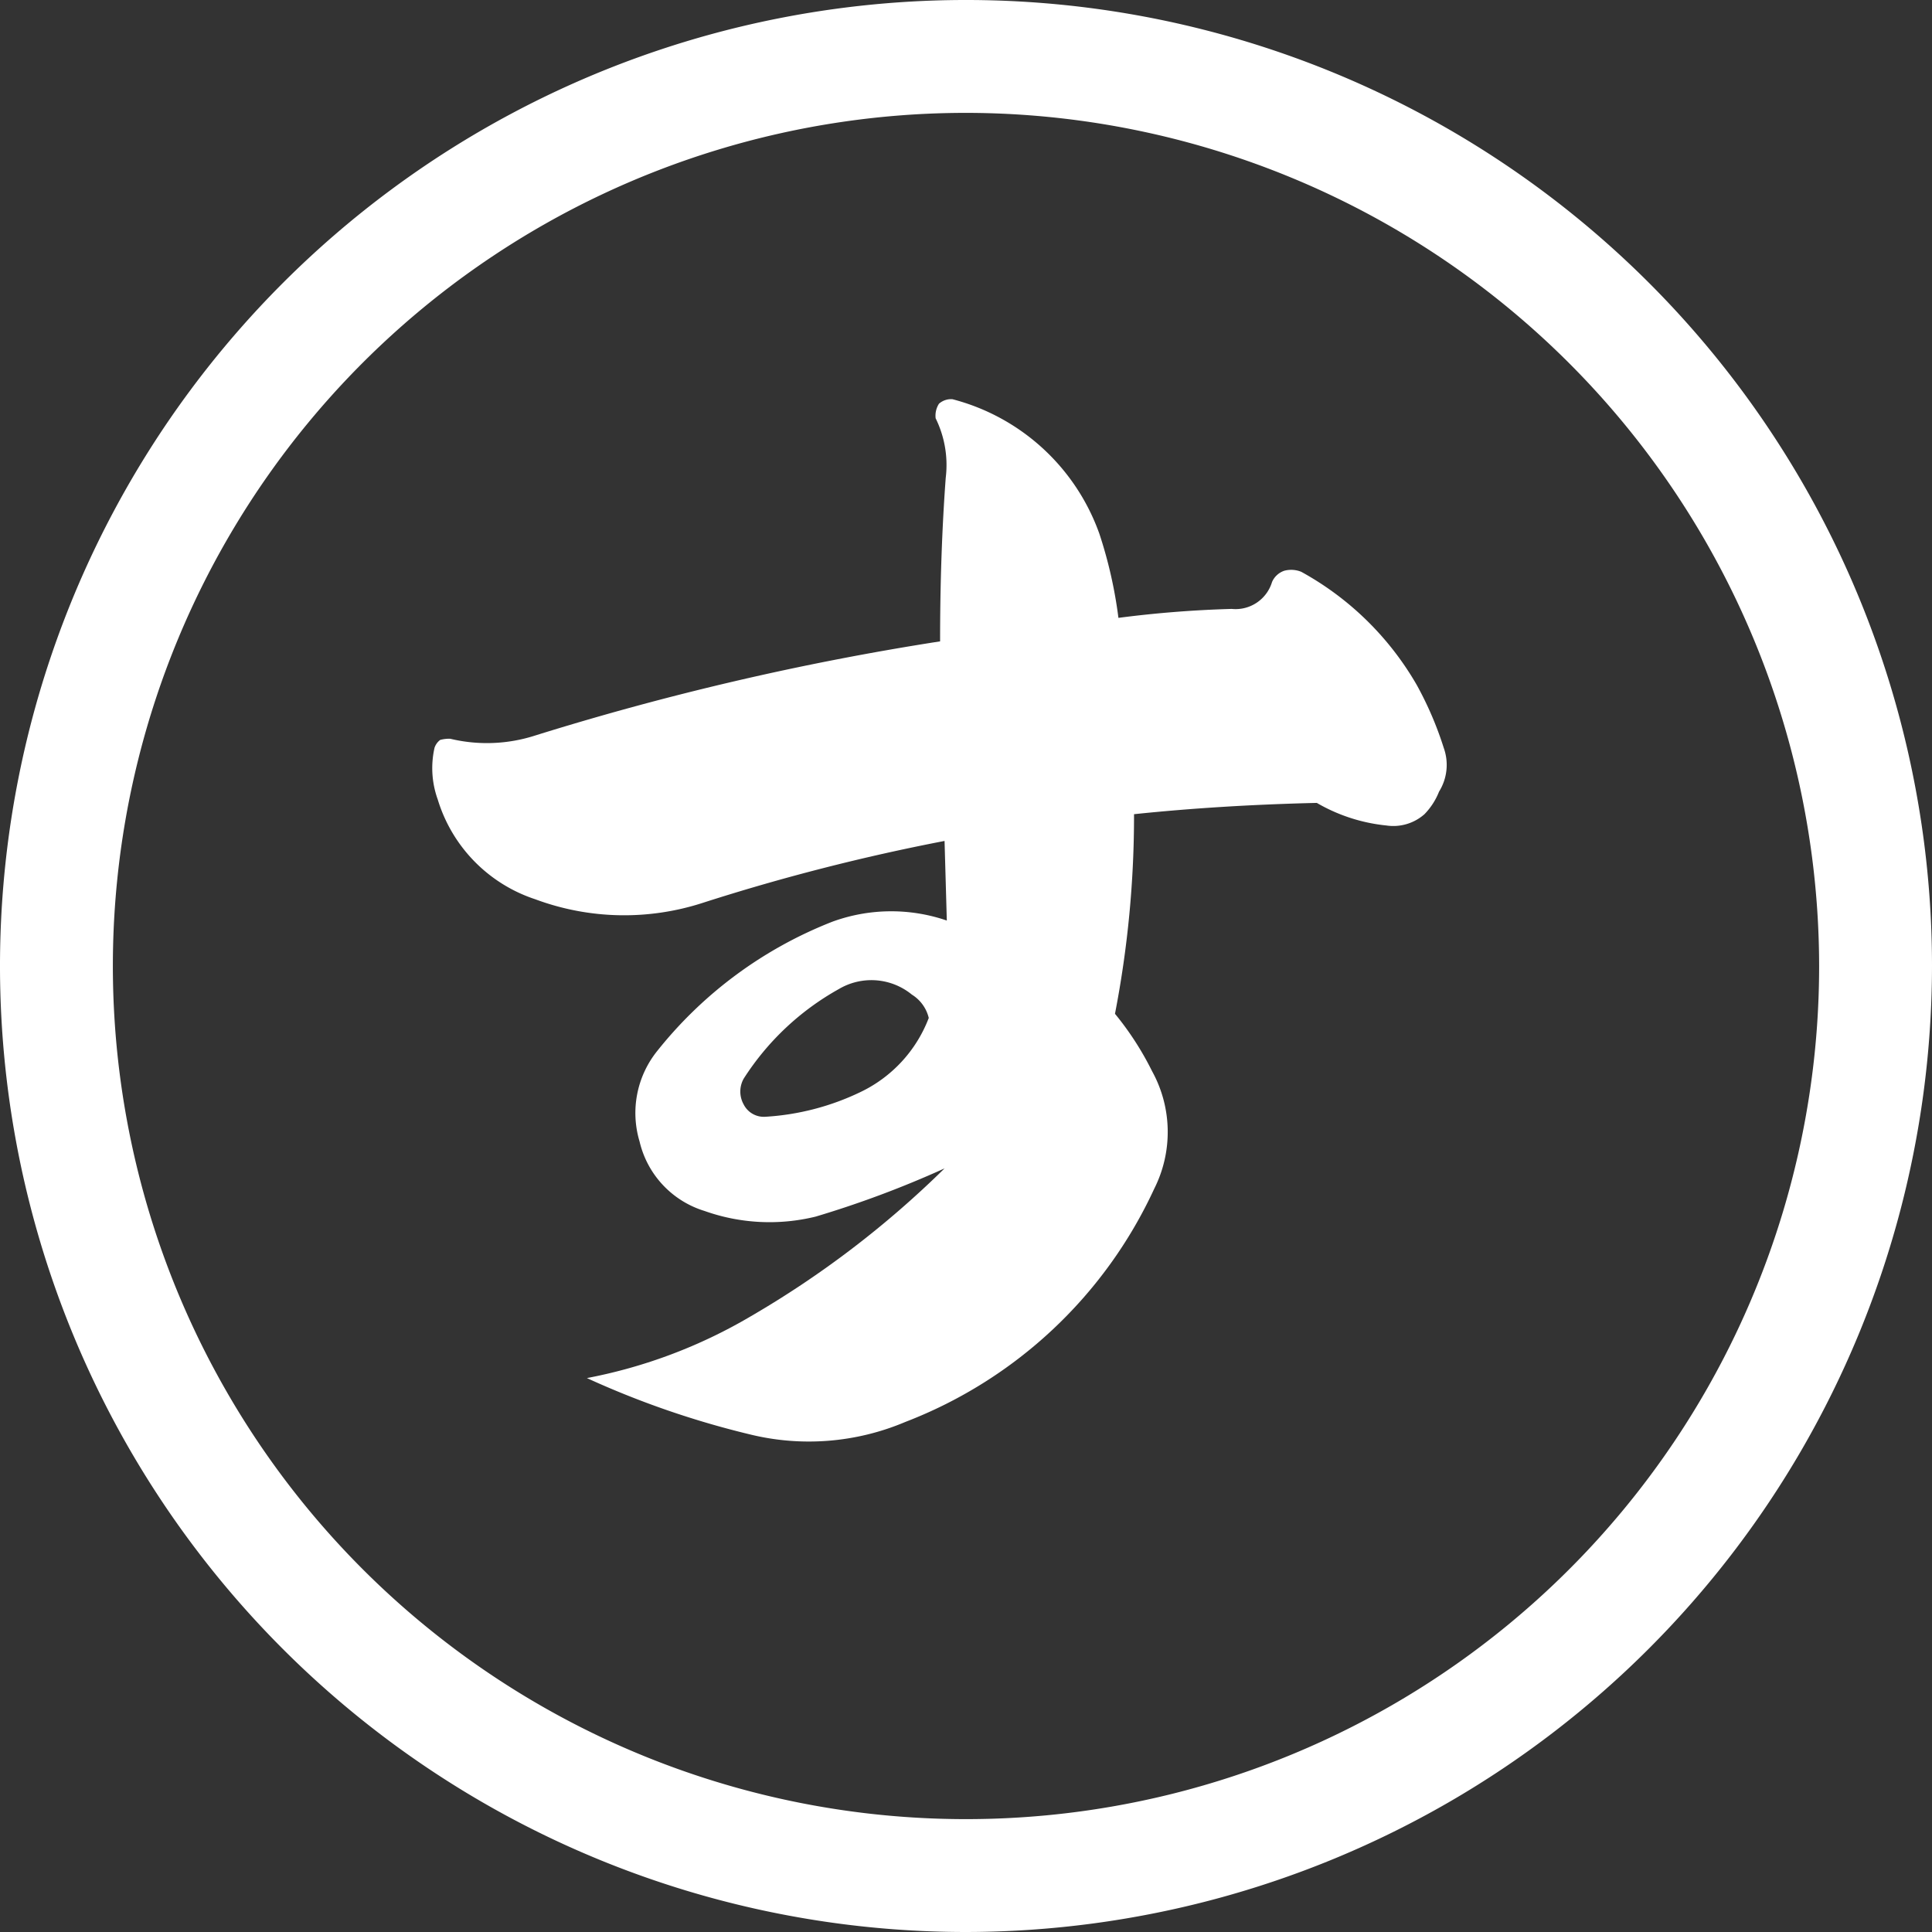
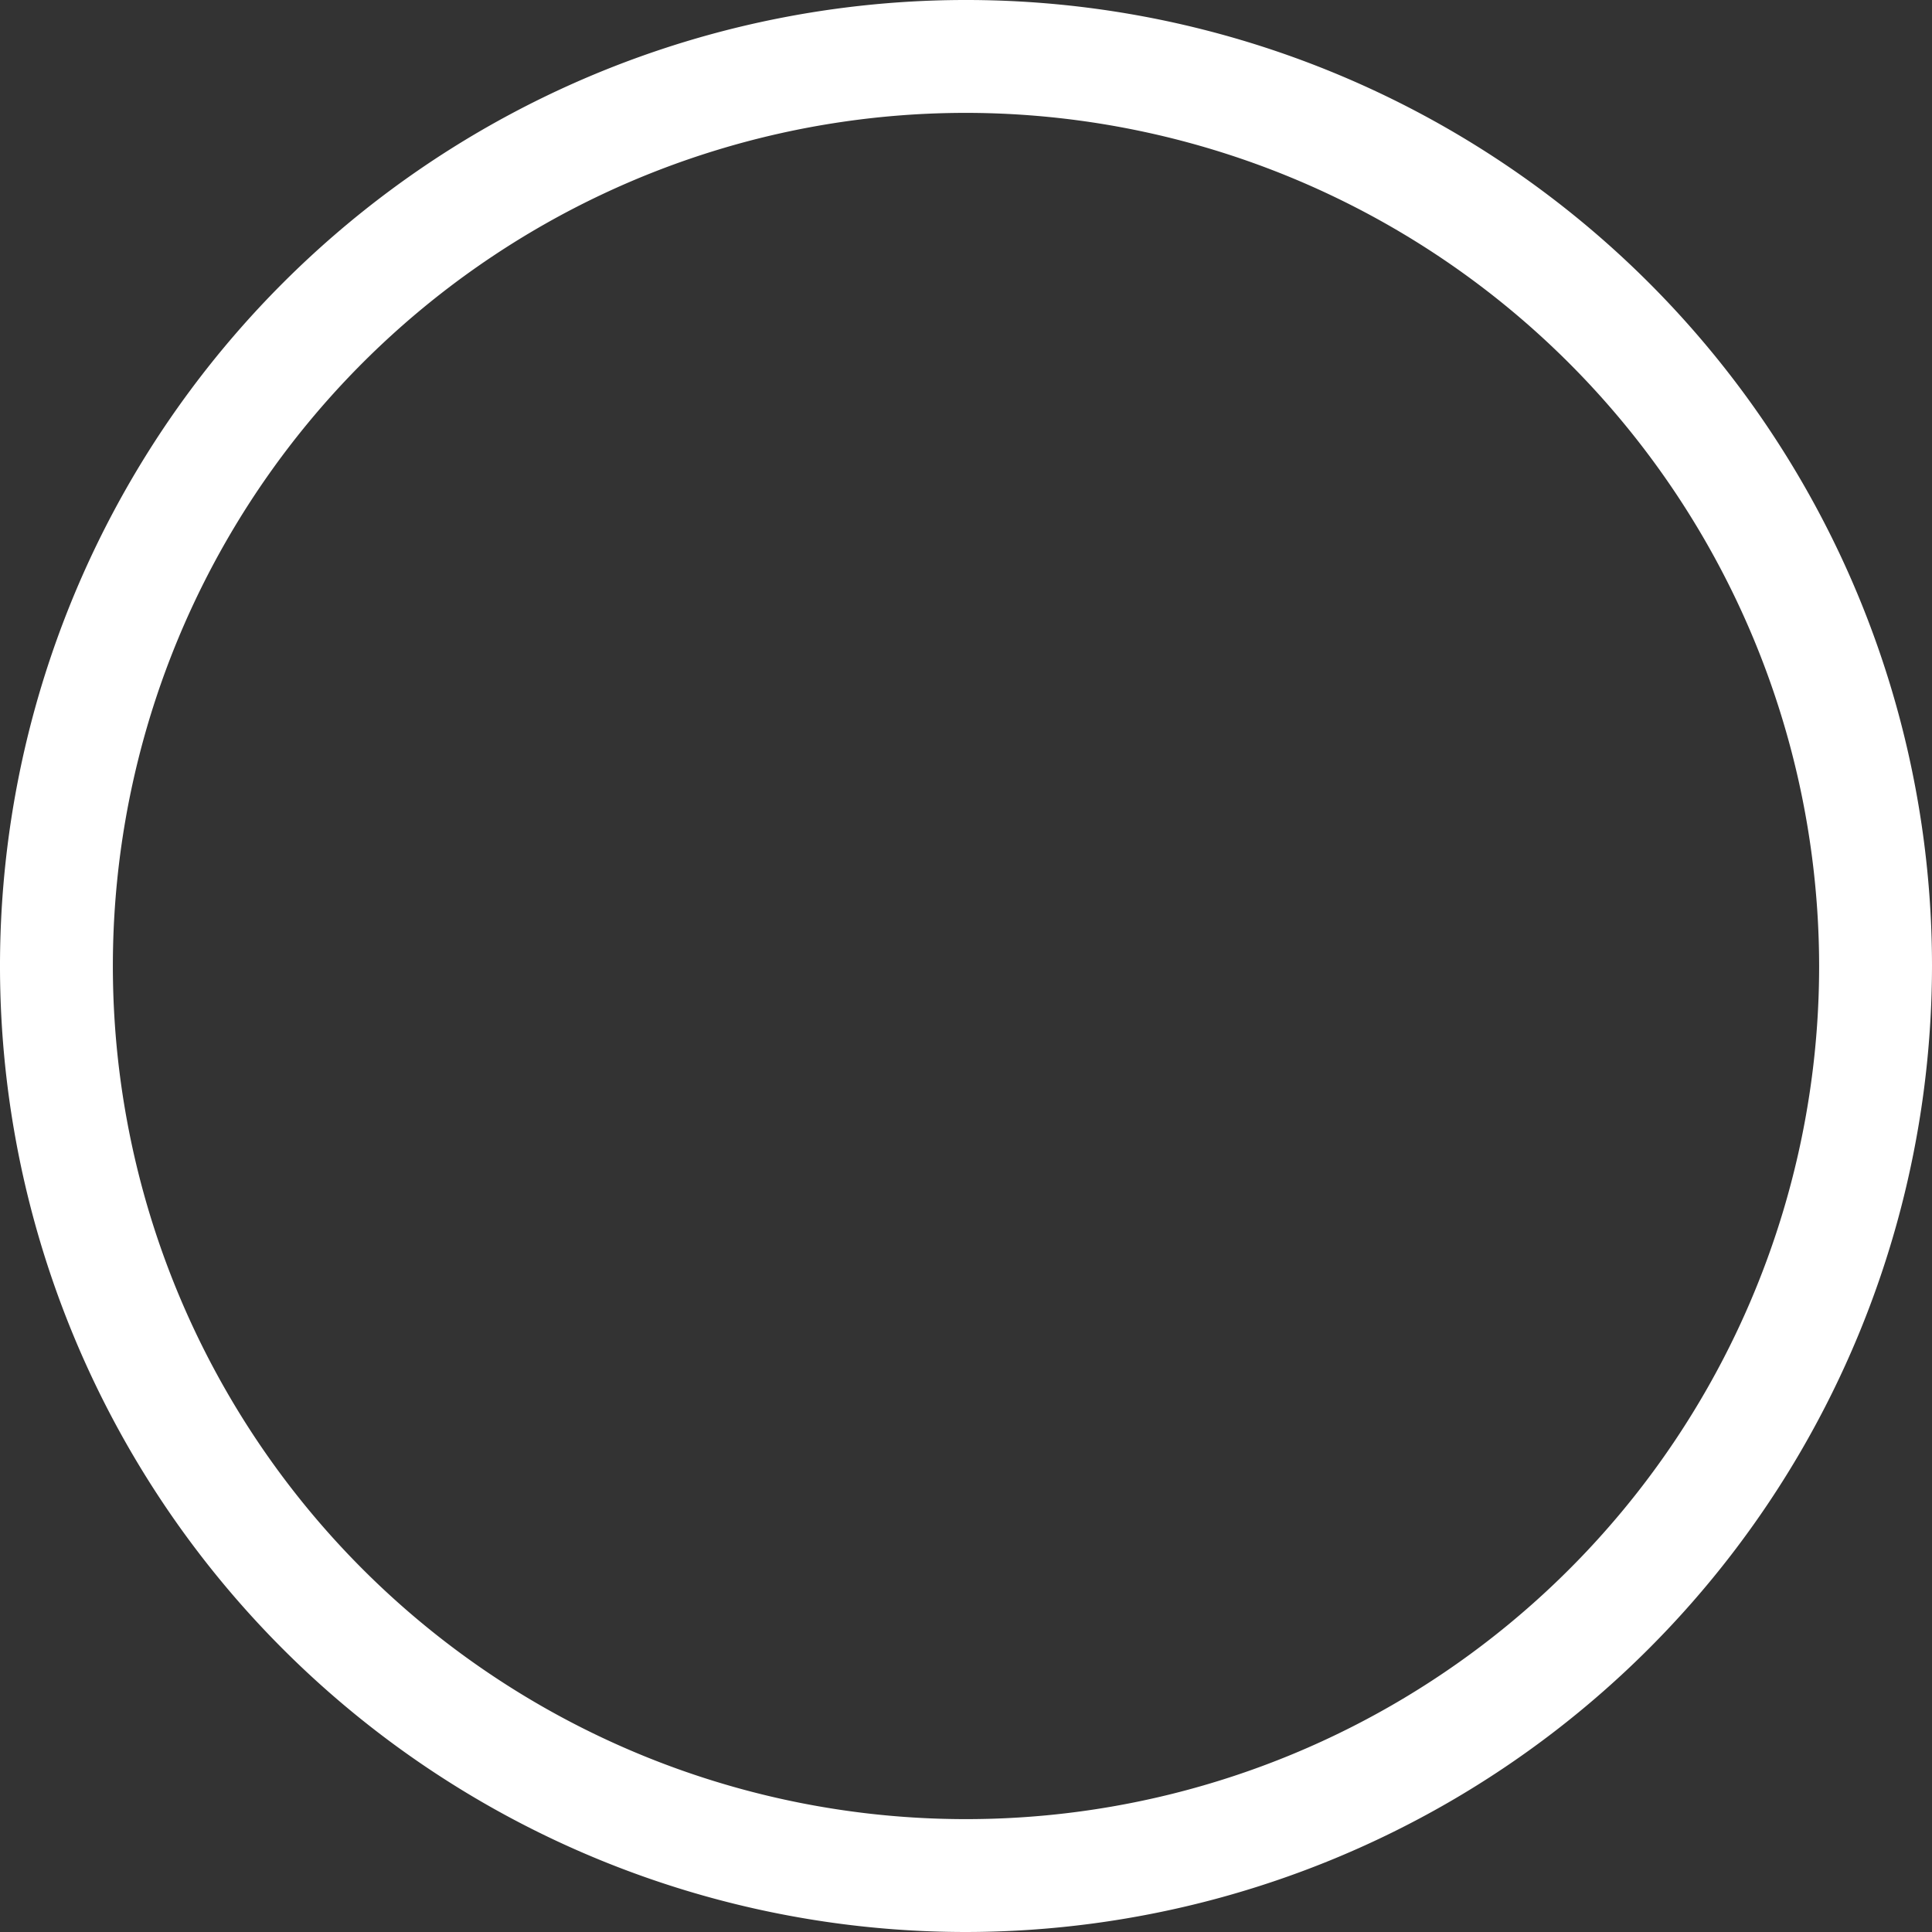
<svg xmlns="http://www.w3.org/2000/svg" width="68.47" height="68.47" viewBox="0 0 68.47 68.47">
  <rect x="0" y="0" width="68.47" height="68.47" fill="#333333" stroke="none" />
  <defs>
    <clipPath id="clip-path">
      <rect id="長方形_42" data-name="長方形 42" width="68.47" height="68.47" transform="translate(0 0)" fill="none" />
    </clipPath>
  </defs>
  <g id="グループ_59" data-name="グループ 59" transform="translate(0 0)">
    <g id="グループ_58" data-name="グループ 58" clip-path="url(#clip-path)">
-       <path id="パス_26" data-name="パス 26" d="M33.317,22.73q0-3.1.2-5.8a3.746,3.746,0,0,0-.358-2.106.784.784,0,0,1,.119-.517.652.652,0,0,1,.477-.159,7.539,7.539,0,0,1,5.207,4.769,15.823,15.823,0,0,1,.675,2.98,39.552,39.552,0,0,1,4.014-.317,1.35,1.35,0,0,0,1.43-.954.725.725,0,0,1,.438-.4.947.947,0,0,1,.6.04,10.631,10.631,0,0,1,4.093,4.013,12.282,12.282,0,0,1,.954,2.225A1.788,1.788,0,0,1,51,28.055a2.416,2.416,0,0,1-.517.8,1.665,1.665,0,0,1-1.351.4,6.117,6.117,0,0,1-2.464-.8q-3.418.08-6.478.4a36.833,36.833,0,0,1-.675,7.074,10.675,10.675,0,0,1,1.311,2.027,4.467,4.467,0,0,1,.08,4.173,16.059,16.059,0,0,1-8.822,8.265,8.764,8.764,0,0,1-5.524.437A31.63,31.63,0,0,1,20.8,48.839a18.082,18.082,0,0,0,5.8-2.185,34.517,34.517,0,0,0,6.875-5.246,35.977,35.977,0,0,1-4.57,1.709,6.866,6.866,0,0,1-3.934-.2,3.383,3.383,0,0,1-2.305-2.464,3.508,3.508,0,0,1,.636-3.219,14.845,14.845,0,0,1,6.2-4.57,6.078,6.078,0,0,1,4.053-.04l-.08-2.821a73.513,73.513,0,0,0-8.544,2.186,9.032,9.032,0,0,1-5.961-.119,5.364,5.364,0,0,1-3.457-3.538A3.271,3.271,0,0,1,15.4,26.5a.576.576,0,0,1,.2-.277,1.186,1.186,0,0,1,.358-.041,5.575,5.575,0,0,0,3.02-.119A99.52,99.52,0,0,1,33.317,22.73m-.4,13.353a1.343,1.343,0,0,0-.6-.834,2.264,2.264,0,0,0-2.583-.2,9.478,9.478,0,0,0-3.378,3.179.935.935,0,0,0,0,.914.8.8,0,0,0,.755.437,8.991,8.991,0,0,0,3.378-.874,4.808,4.808,0,0,0,2.424-2.623" fill="#fff" />
      <path id="パス_27" data-name="パス 27" d="M34.235,68.47A34.235,34.235,0,1,1,68.47,34.235,34.274,34.274,0,0,1,34.235,68.47m0-64.47A30.235,30.235,0,1,0,64.47,34.235,30.269,30.269,0,0,0,34.235,4" fill="#fff" />
    </g>
  </g>
</svg>